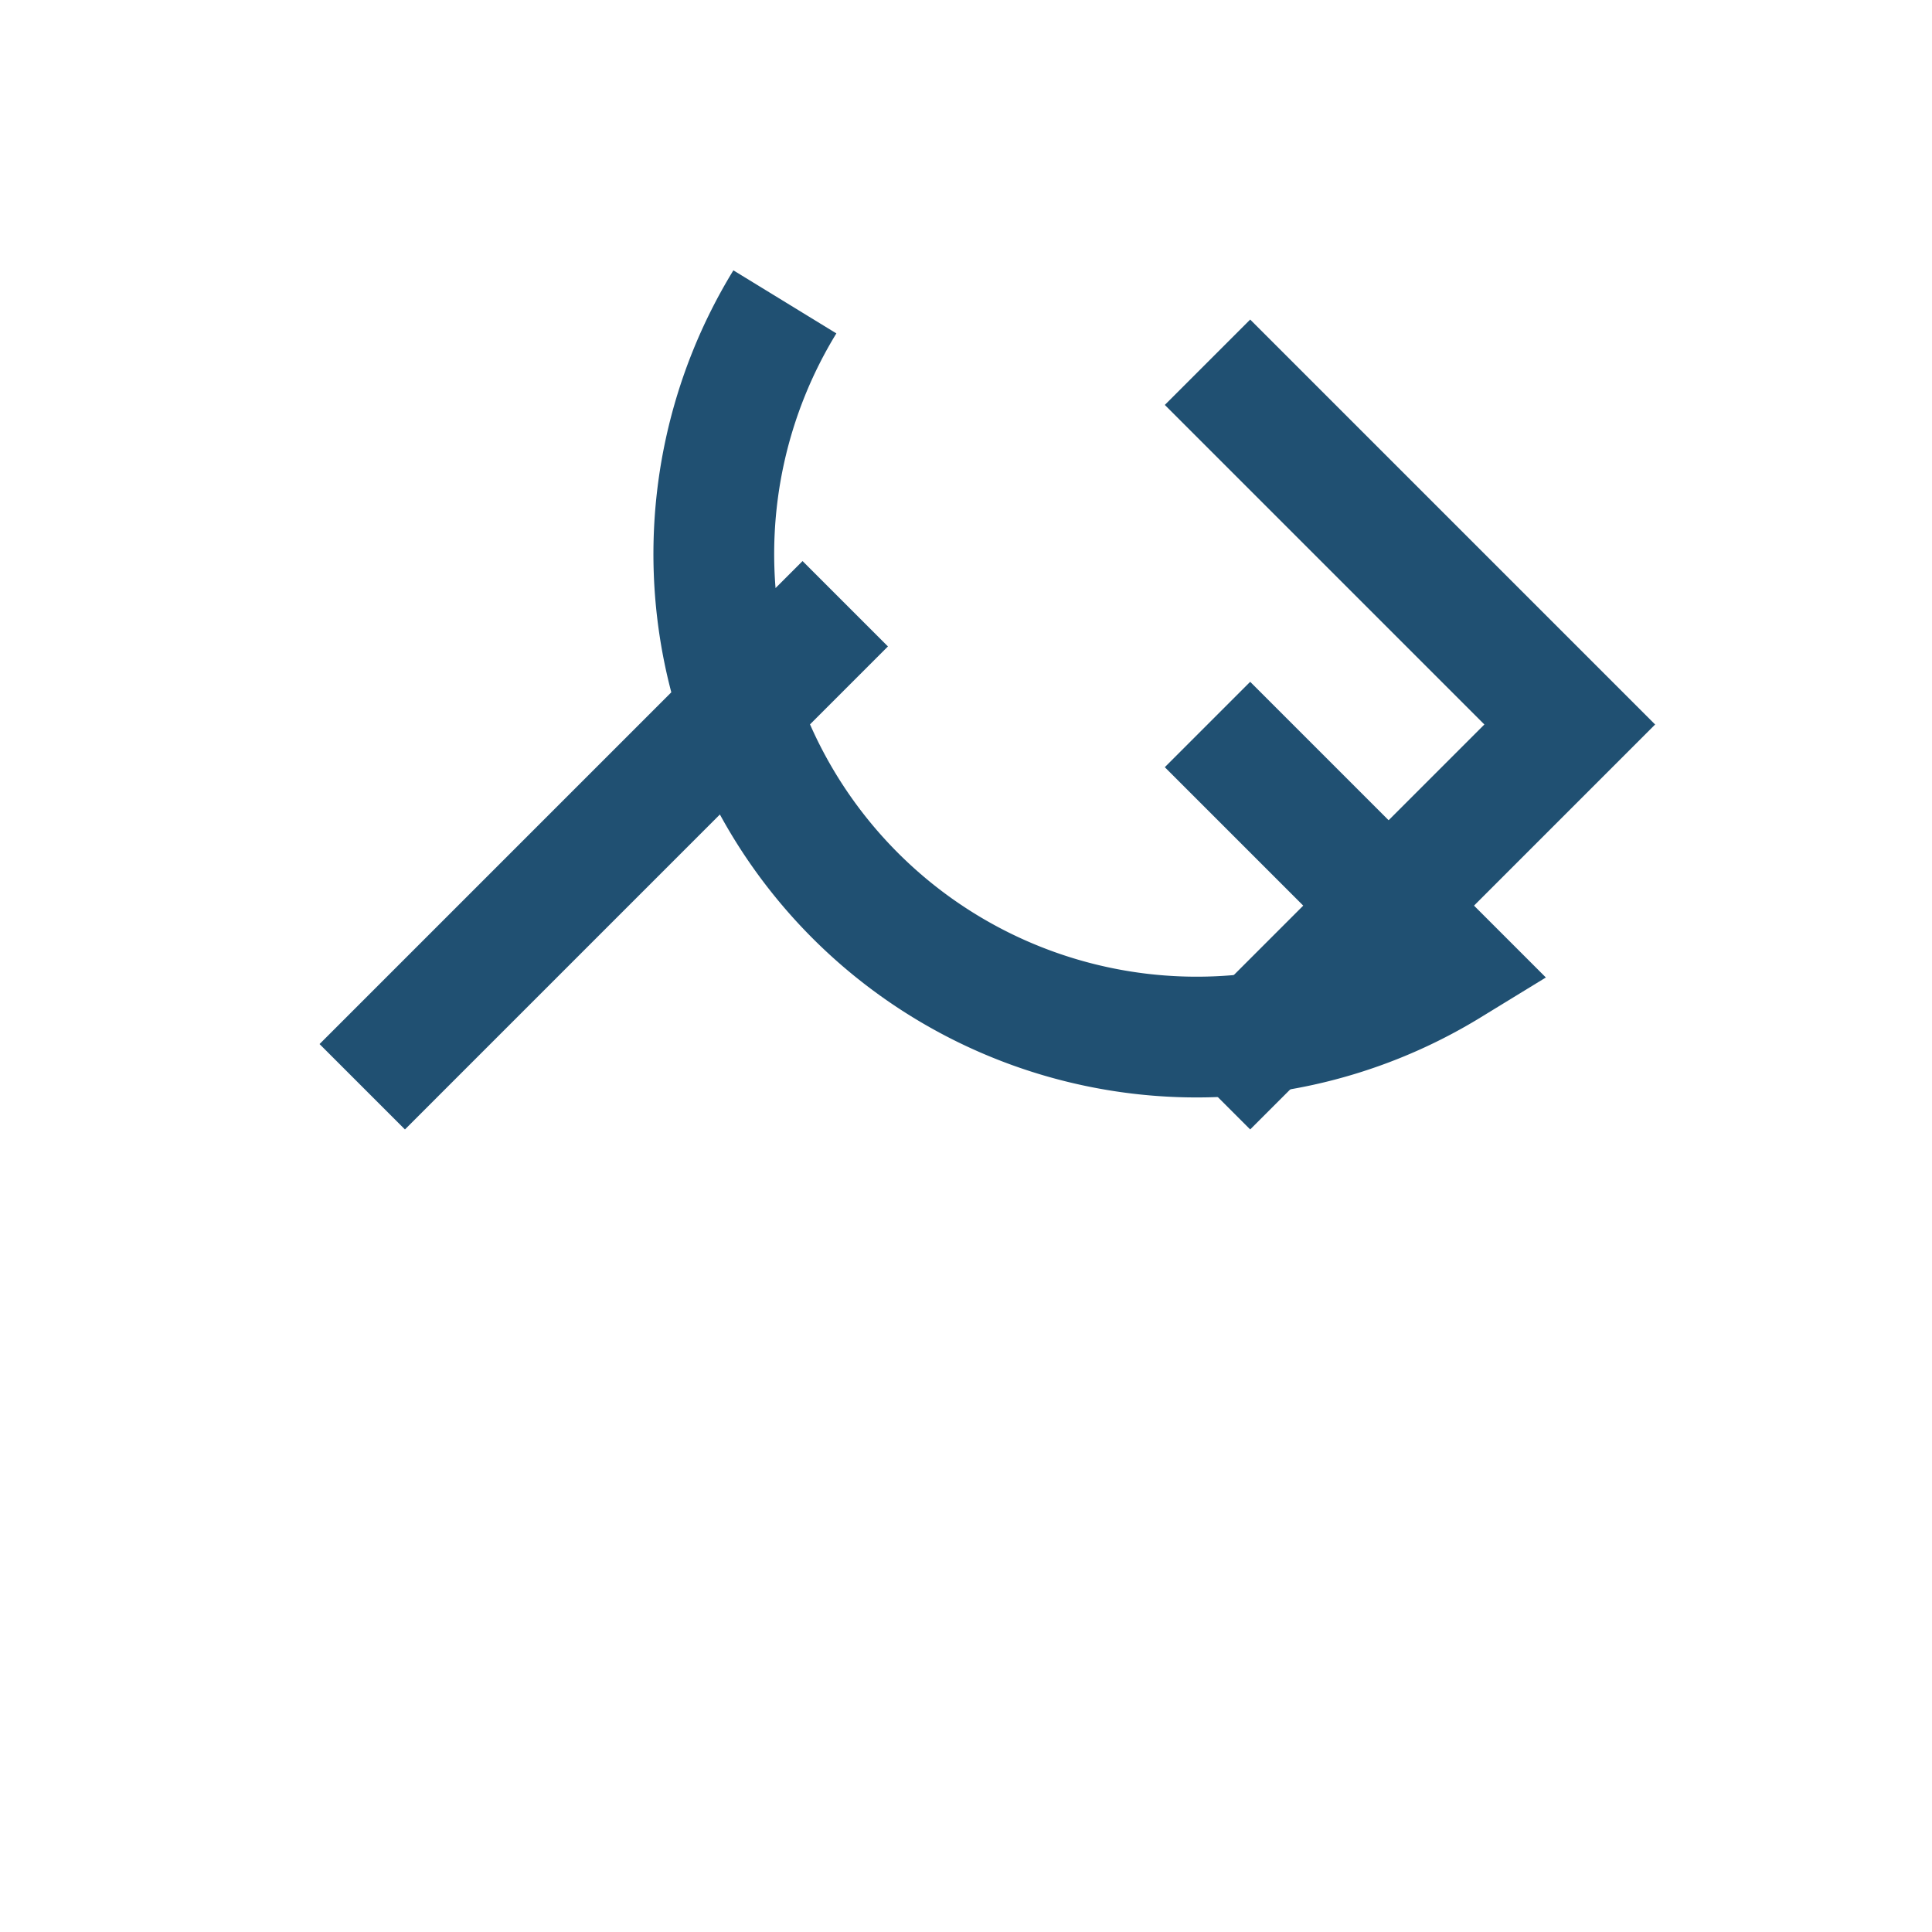
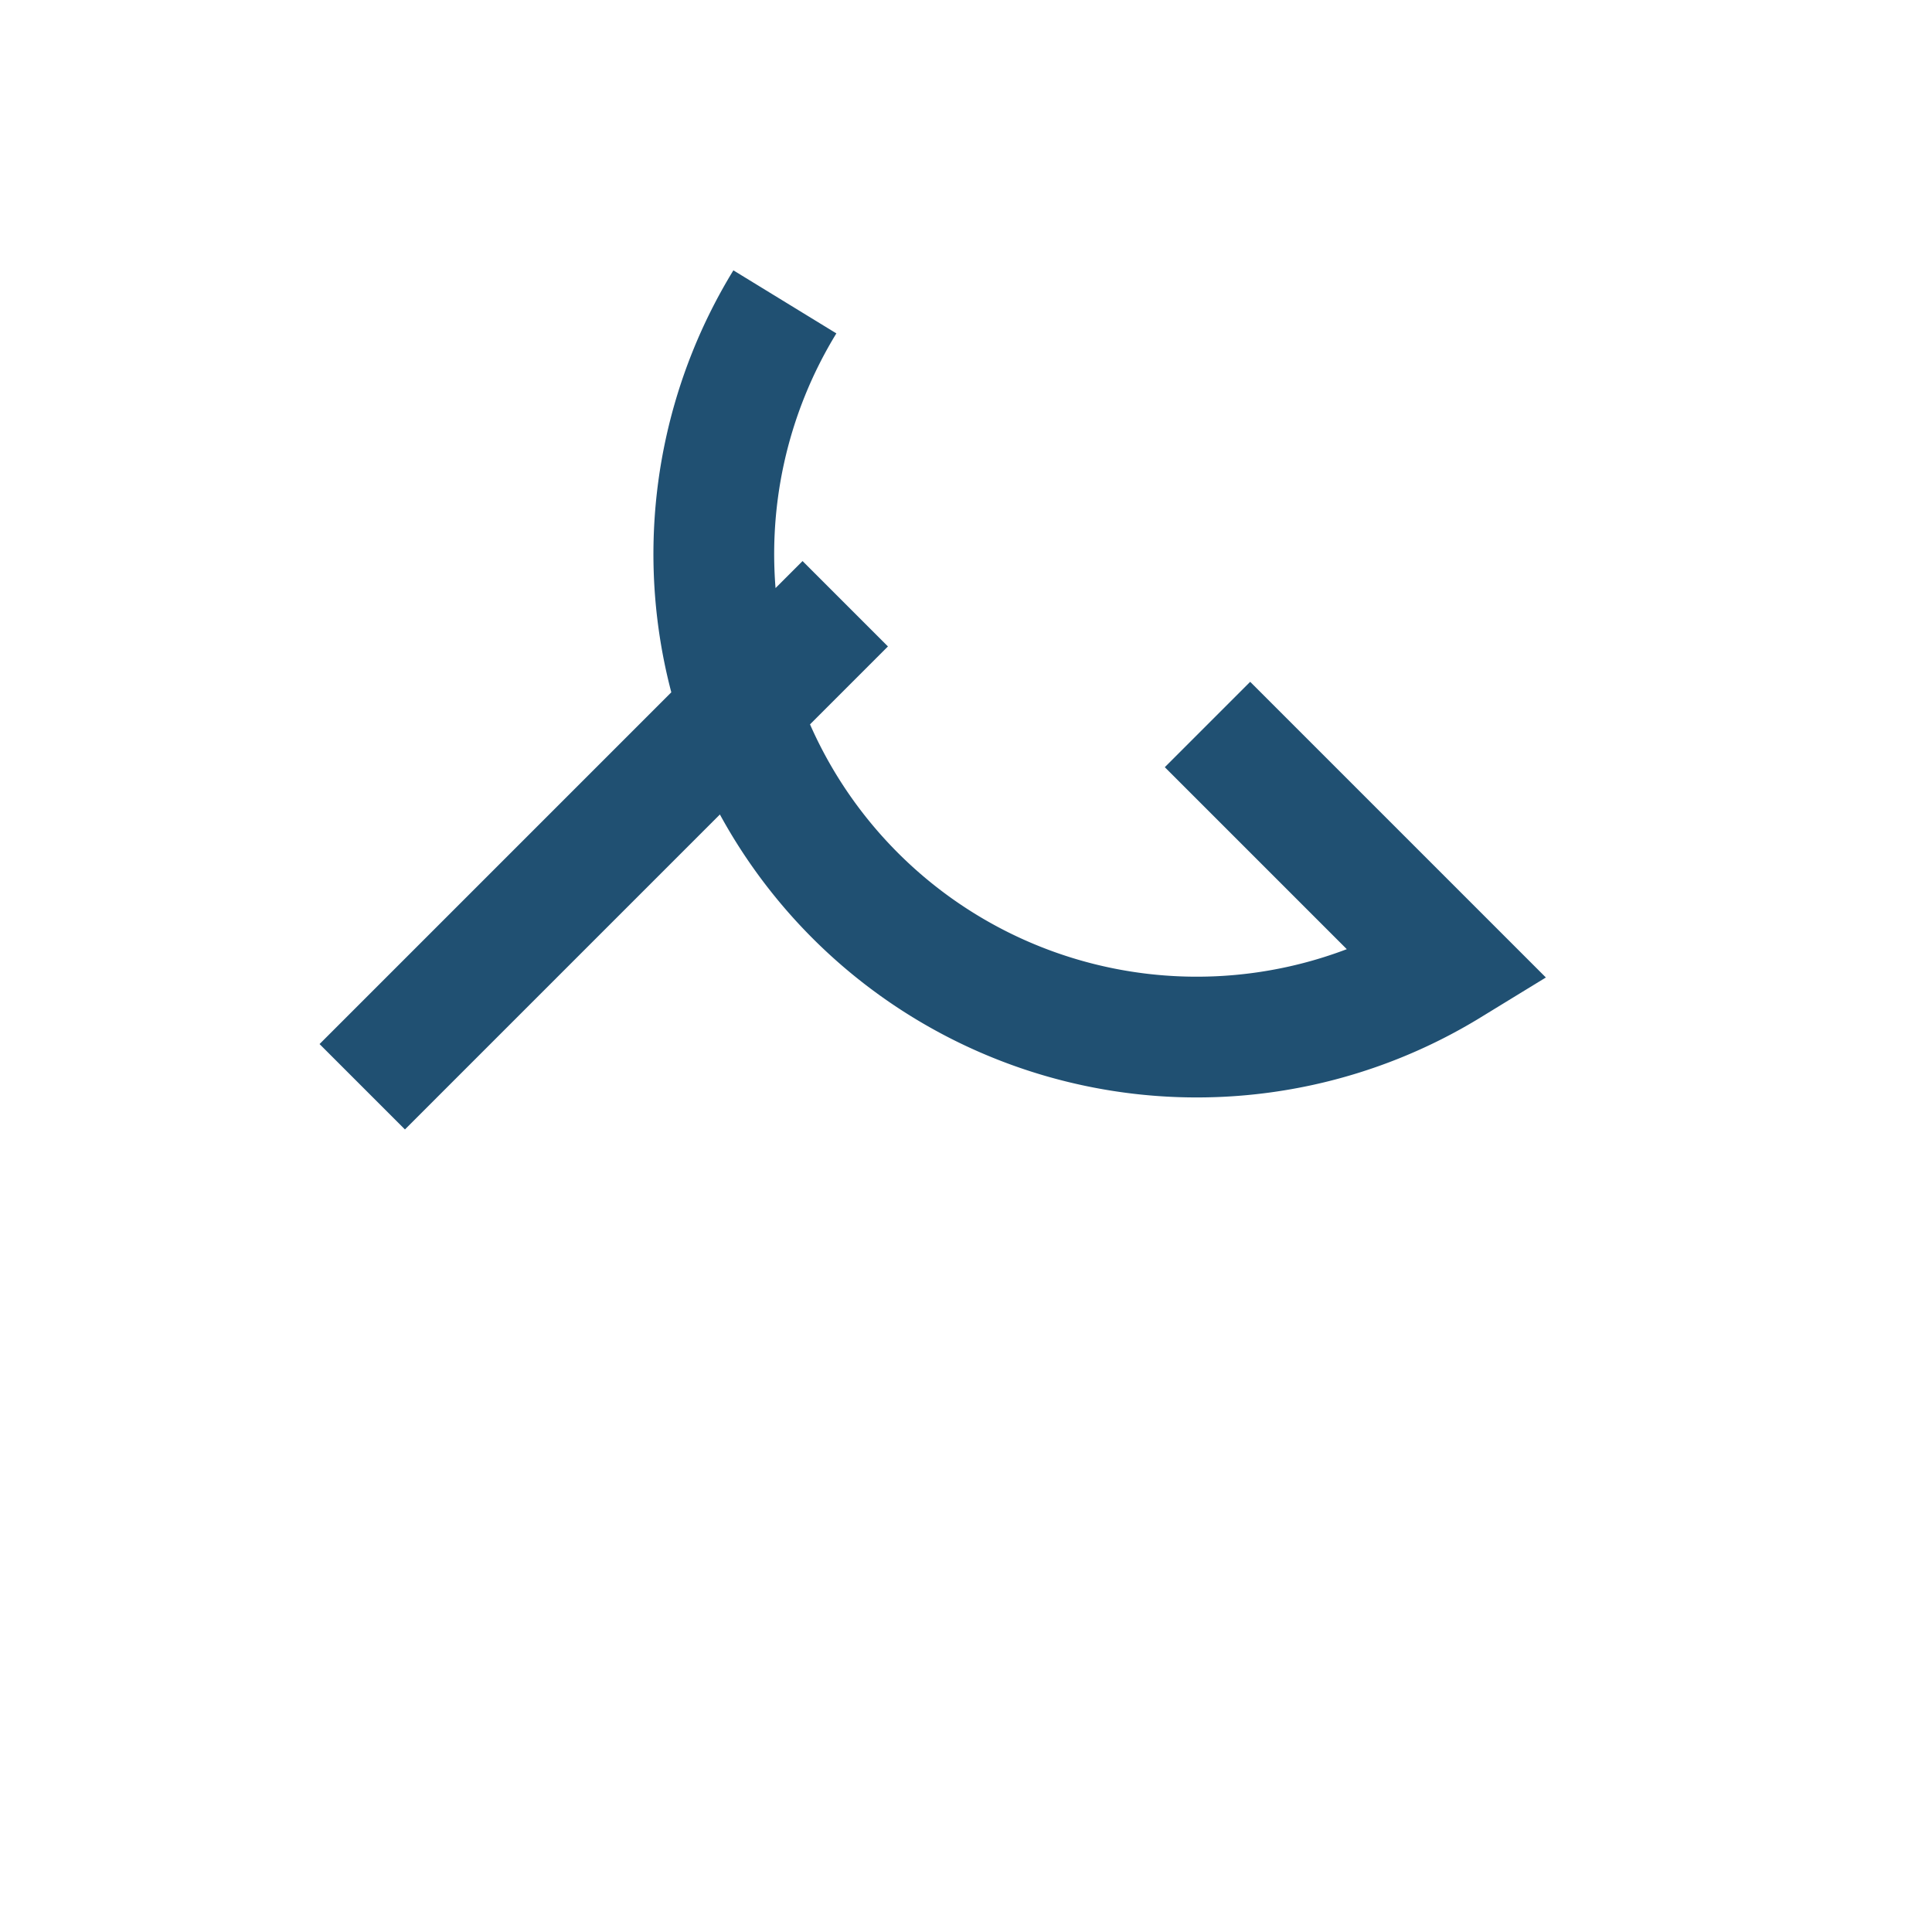
<svg xmlns="http://www.w3.org/2000/svg" width="32" height="32" viewBox="0 0 32 32">
  <g stroke="#205072" stroke-width="2" fill="none">
-     <path d="M20 6l6 6-6 6" />
    <path d="M14 10l-8 8m8-8L8 16m5-11a8 8 0 0011 11l-4-4" />
  </g>
</svg>